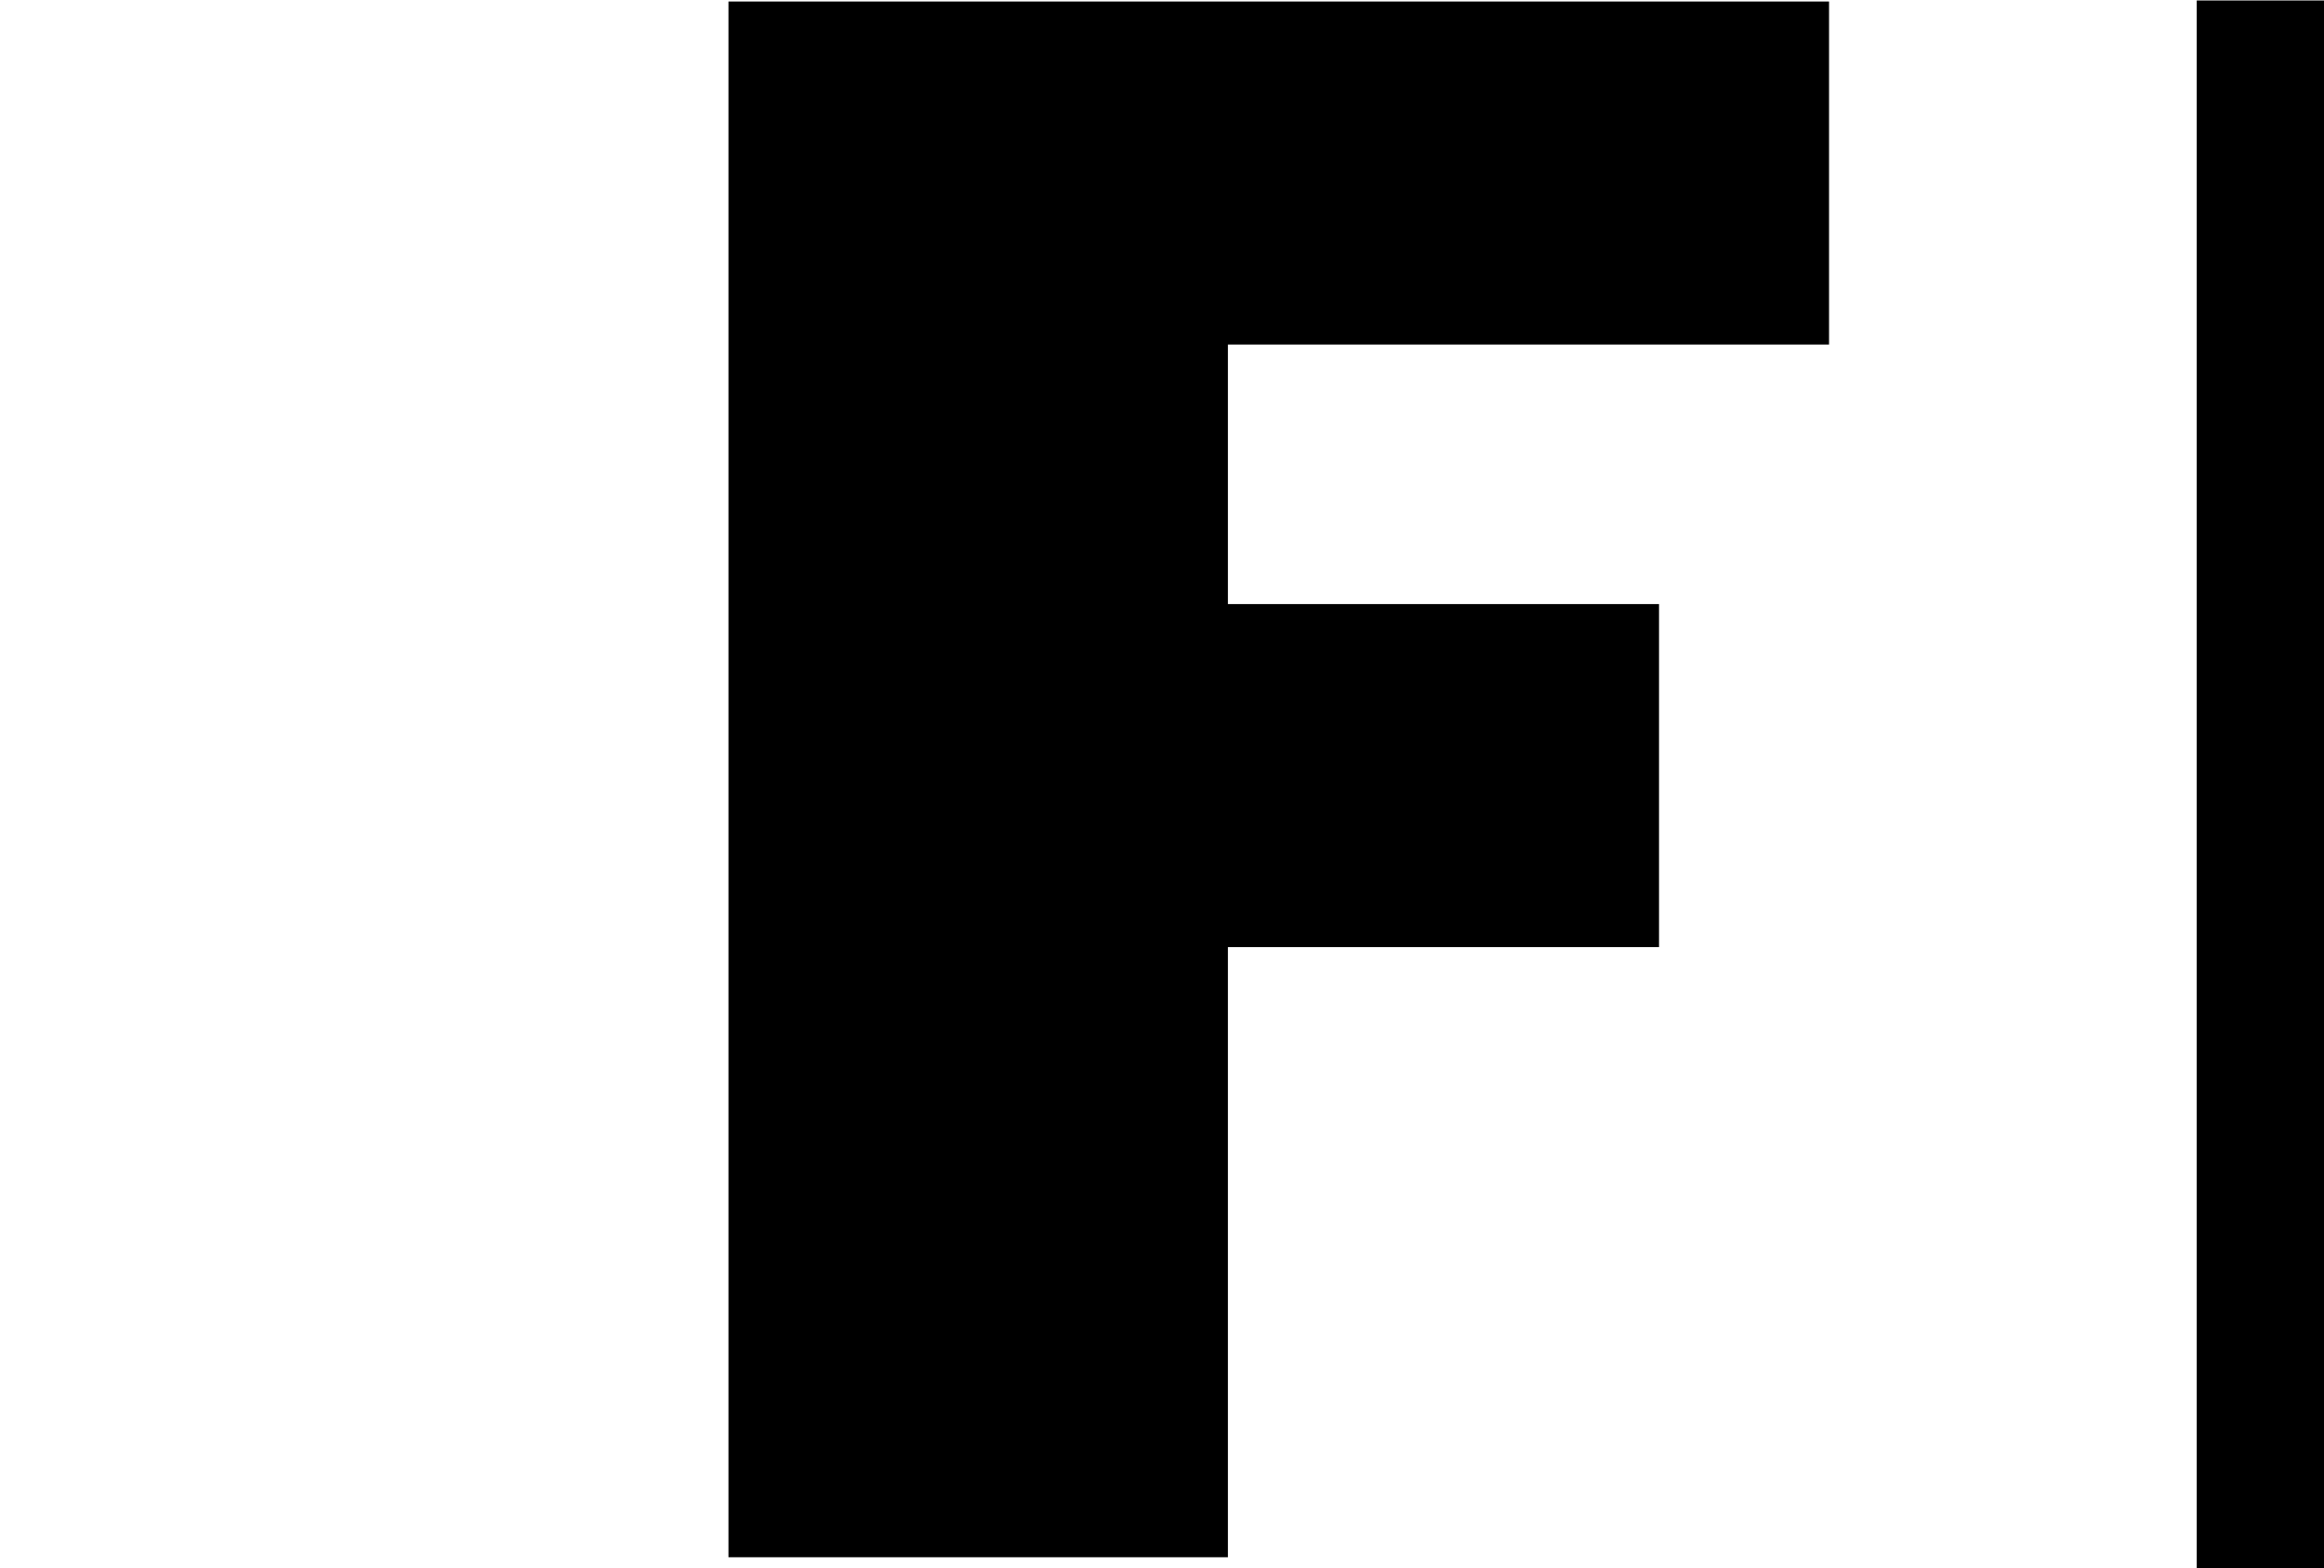
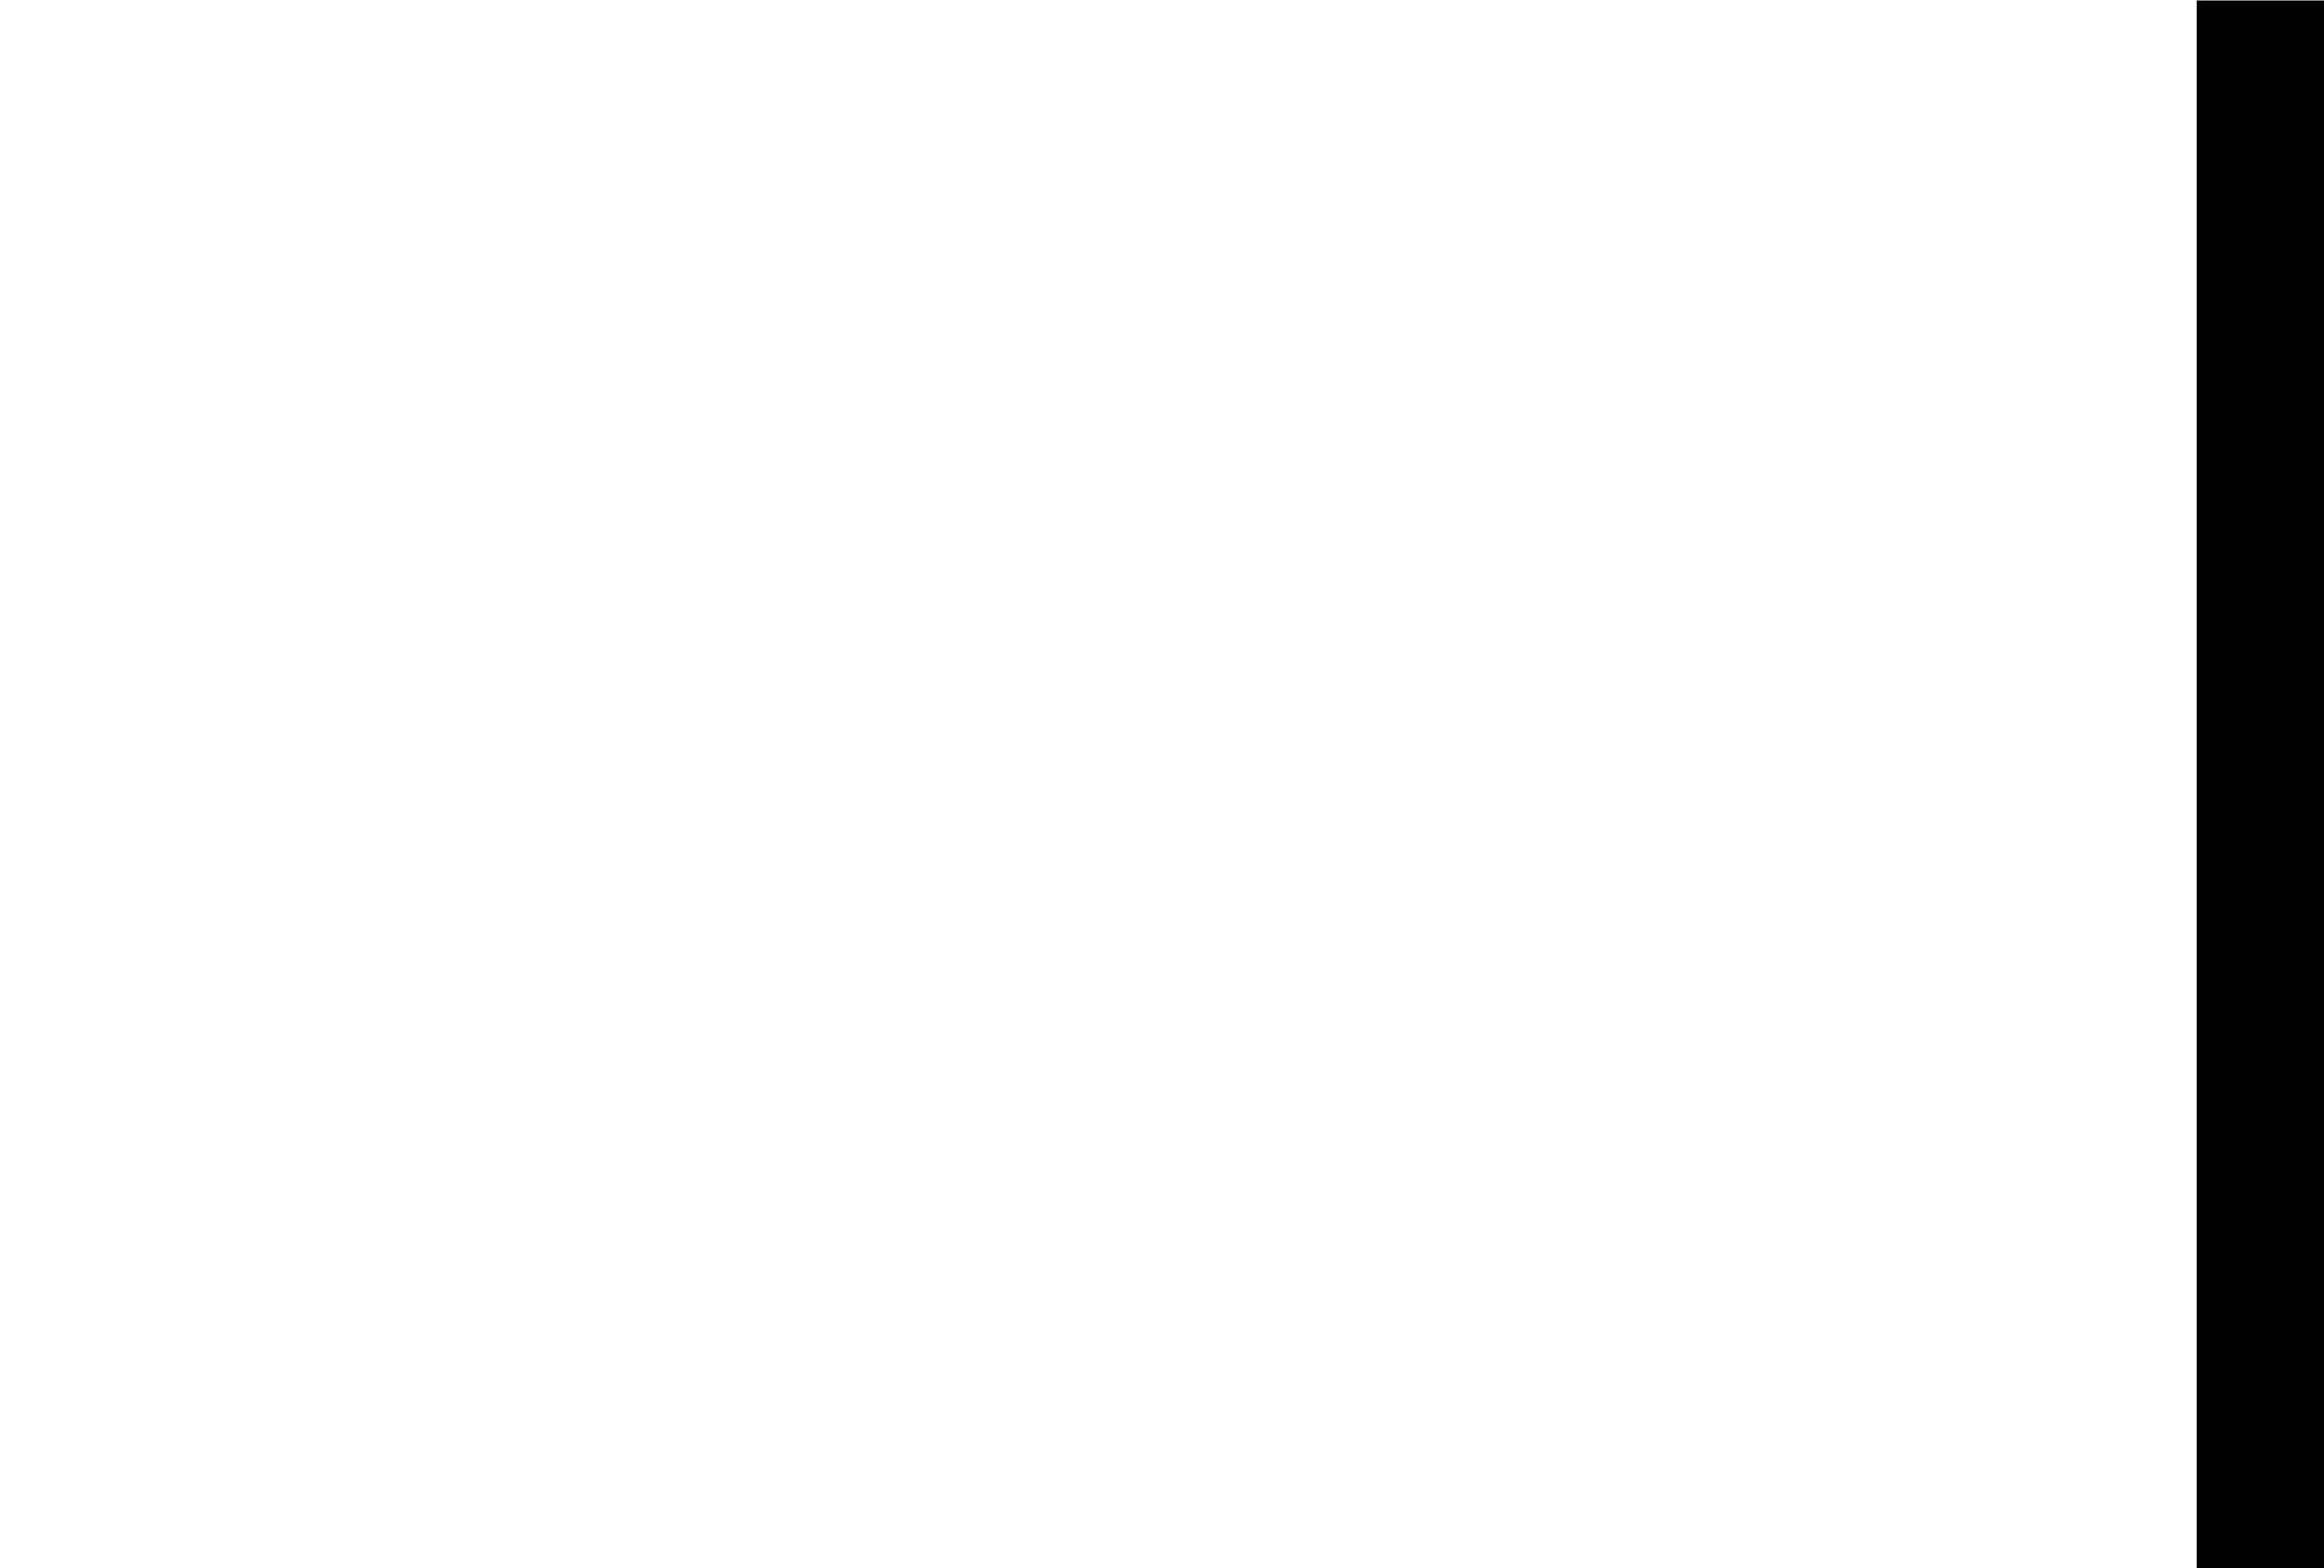
<svg xmlns="http://www.w3.org/2000/svg" xmlns:ns1="http://www.inkscape.org/namespaces/inkscape" xmlns:ns2="http://sodipodi.sourceforge.net/DTD/sodipodi-0.dtd" width="303.739mm" height="205.001mm" viewBox="0 0 303.739 205.001" version="1.1" id="svg8" ns1:version="1.2.2 (b0a8486, 2022-12-01)" ns2:docname="logo_M_right.svg">
  <defs id="defs2" />
  <ns2:namedview id="base" pagecolor="#edede8" bordercolor="#666666" borderopacity="1.0" ns1:pageopacity="0" ns1:pageshadow="2" ns1:zoom="0.5" ns1:cx="534" ns1:cy="610" ns1:document-units="mm" ns1:current-layer="layer2" showgrid="false" fit-margin-top="0" fit-margin-left="0" fit-margin-right="0" fit-margin-bottom="0" ns1:snap-global="true" ns1:window-width="1907" ns1:window-height="1240" ns1:window-x="3083" ns1:window-y="35" ns1:window-maximized="0" ns1:showpageshadow="2" ns1:pagecheckerboard="0" ns1:deskcolor="#edede8" />
  <g ns1:groupmode="layer" id="layer2" ns1:label="Calque 2" style="opacity:1" transform="translate(-305.597,-226.572)">
    <rect style="opacity:1;fill:#000000;fill-opacity:1;fill-rule:nonzero;stroke:none;stroke-width:0.08;stroke-linecap:round;stroke-linejoin:round;stroke-miterlimit:4.074;stroke-dasharray:none;stroke-dashoffset:0;stroke-opacity:1" id="rect903" width="16.631" height="204.939" x="592.705" y="226.635" ry="0" />
    <g id="g614" transform="matrix(1.984,0,0,1.984,216.691,226.77)">
-       <path d="m 165.3,22.6 h -39.6 v 17.1 h 28.4 v 22.6 h -28.4 v 40.2 H 92.8 V 0 h 72.5 z" id="path612" />
-     </g>
+       </g>
  </g>
</svg>